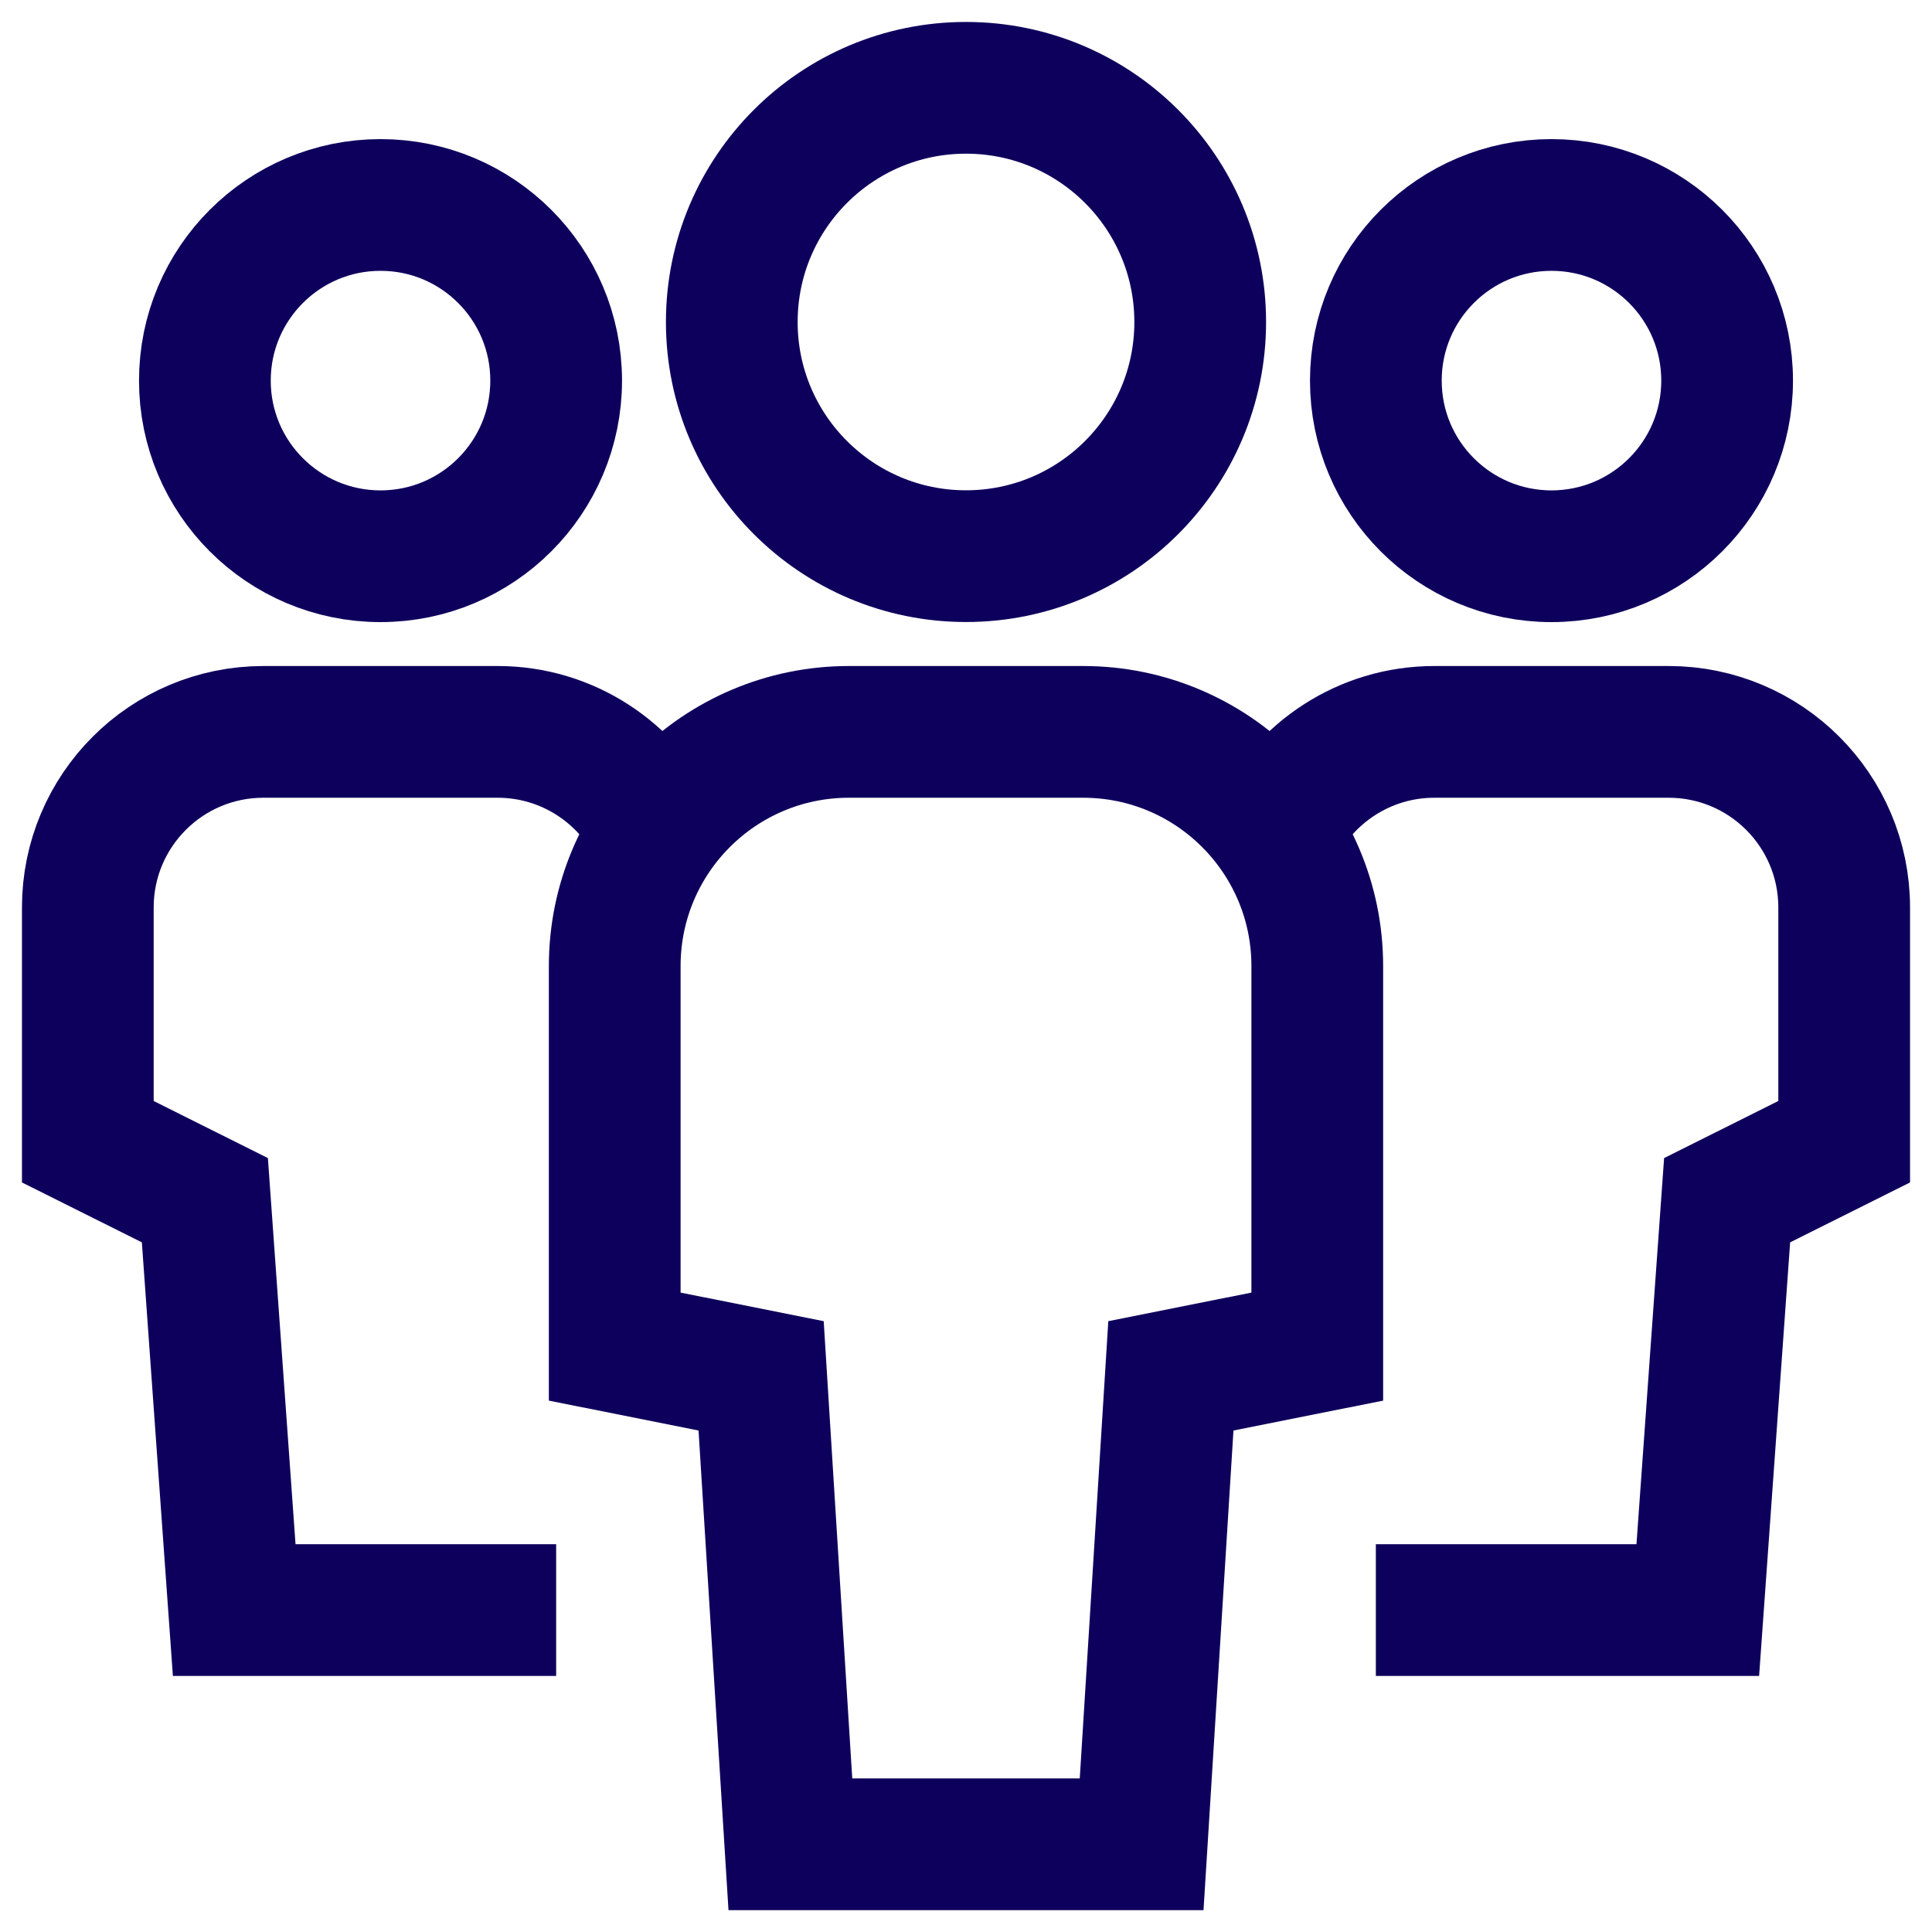
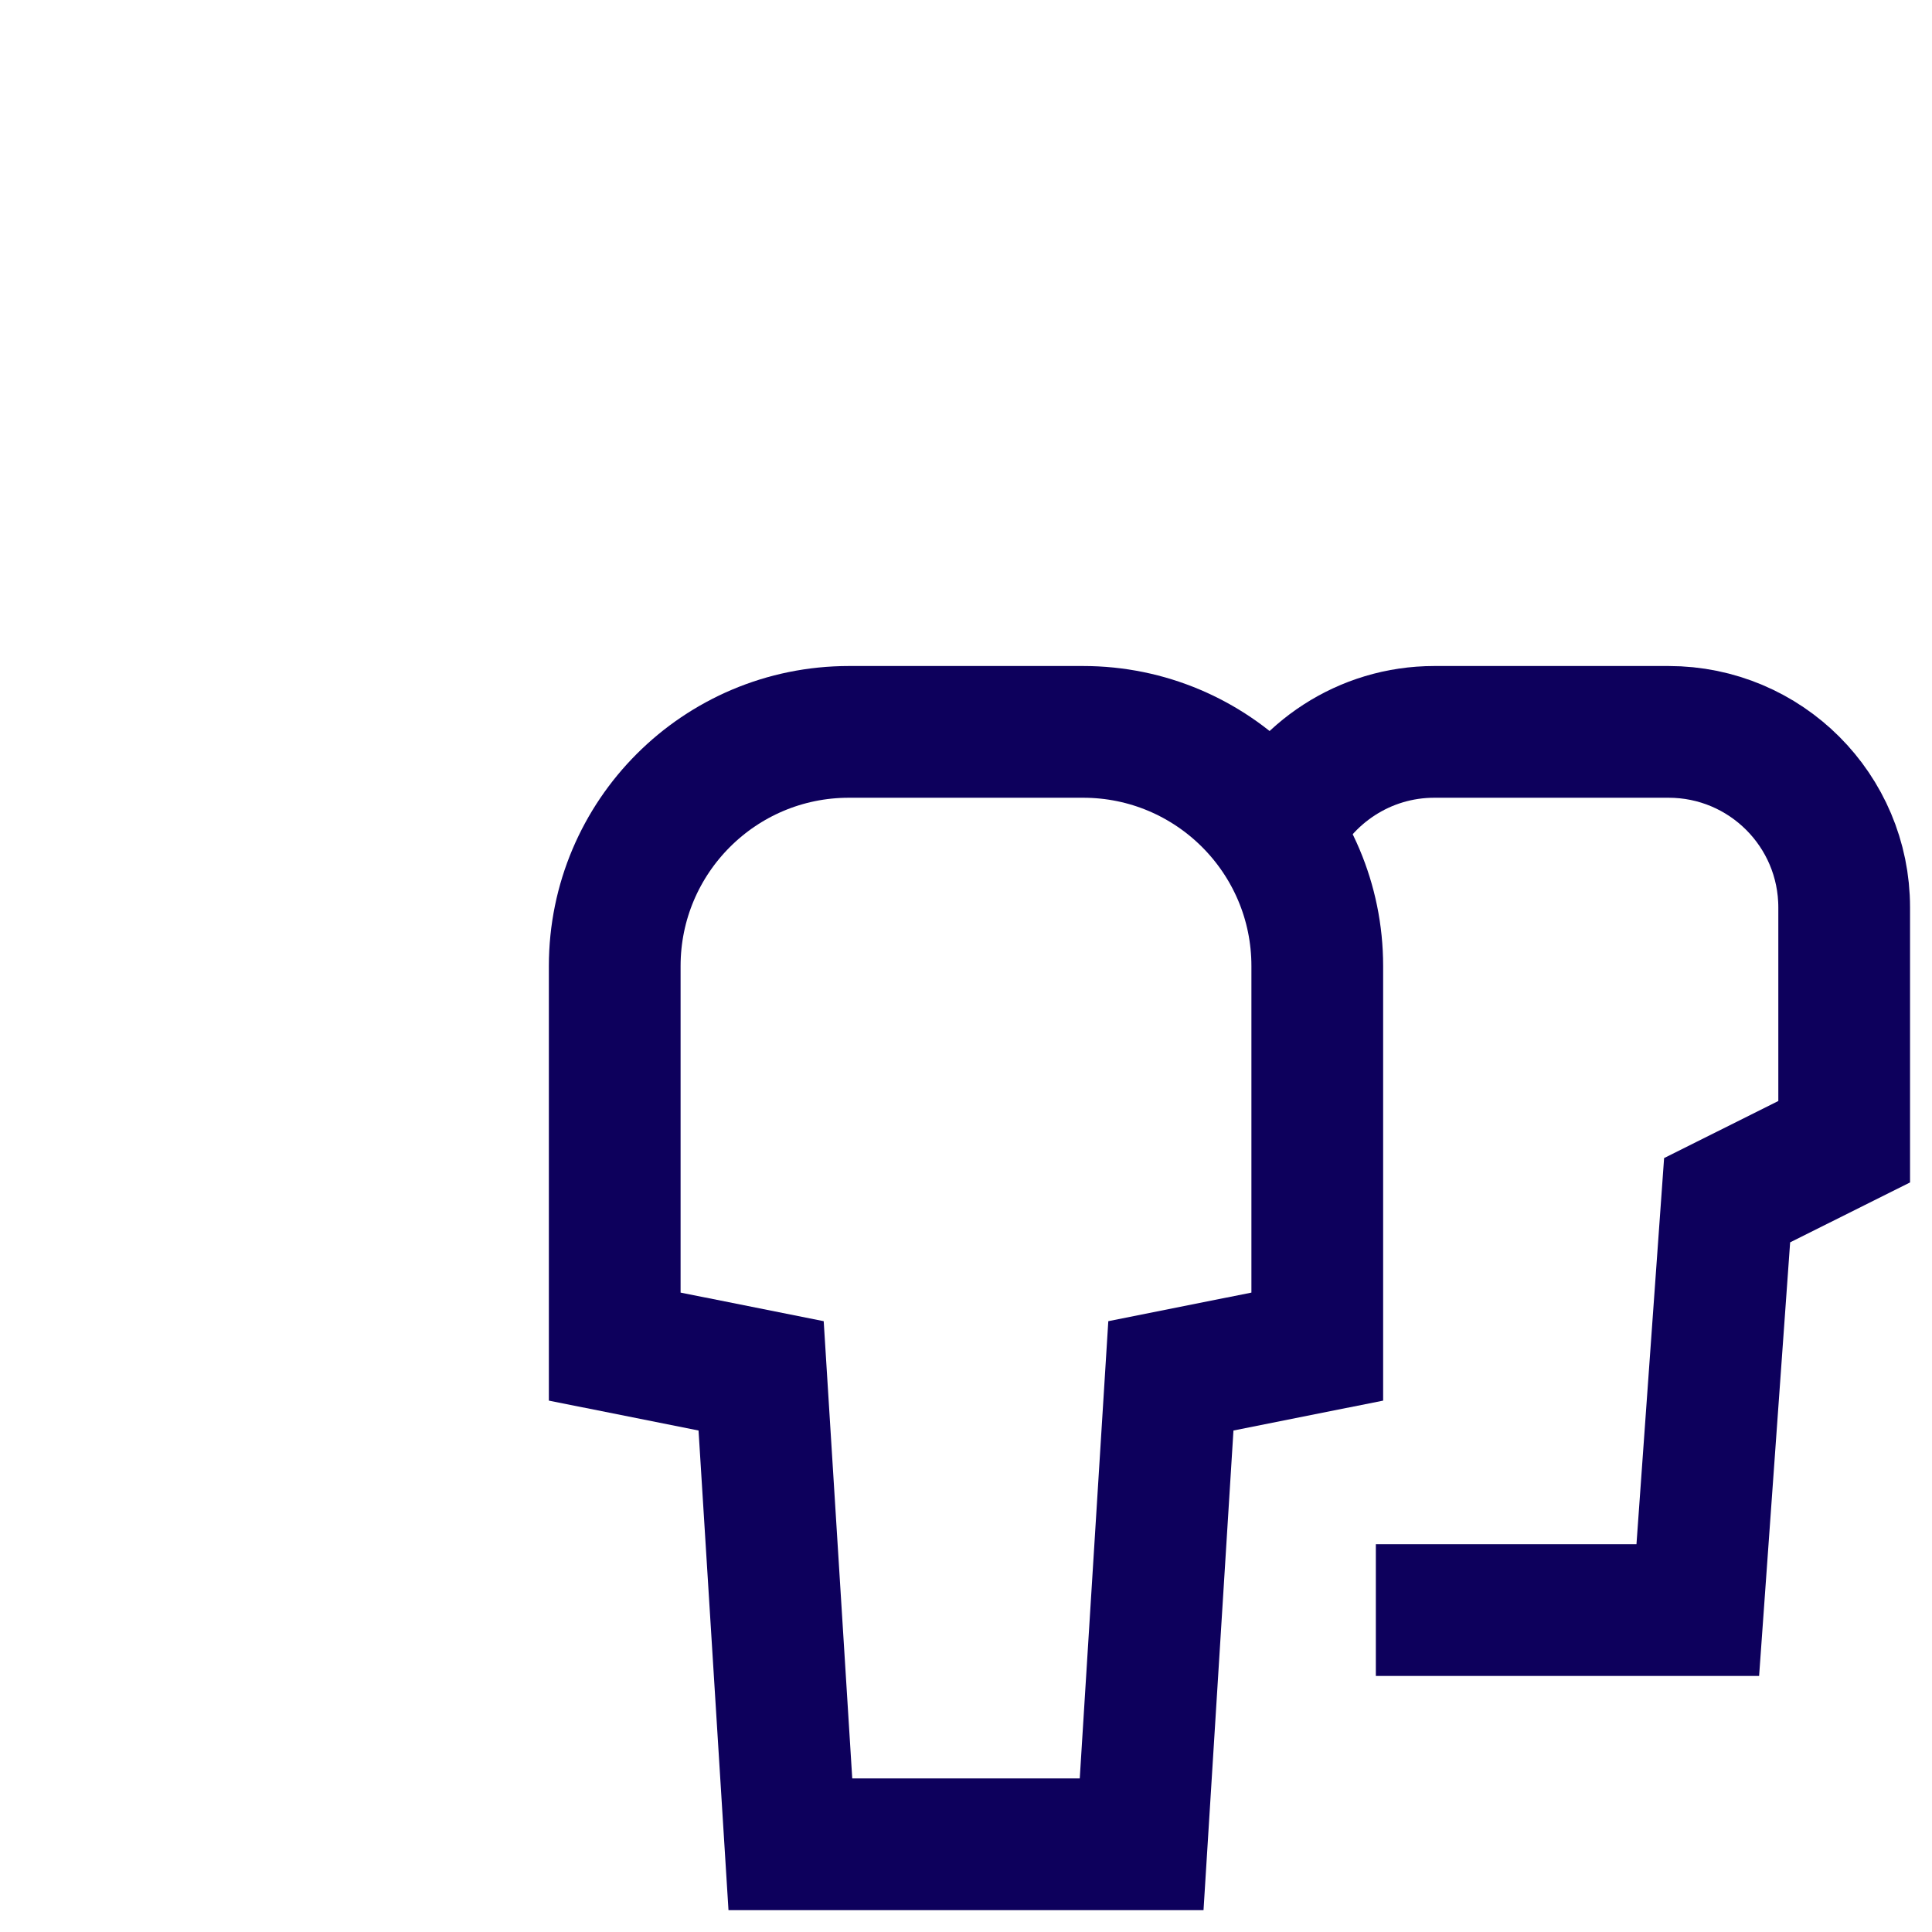
<svg xmlns="http://www.w3.org/2000/svg" width="22" height="22" viewBox="0 0 22 22" fill="none">
-   <path d="M7.476 9.48C7.155 8.804 6.465 8.334 5.667 8.334H3C1.895 8.334 1 9.229 1 10.334V13.001L2.333 13.667L2.667 18.334H6.333" stroke="#0D005C" stroke-width="1.5" stroke-miterlimit="10" />
-   <path d="M4.333 6.334C5.438 6.334 6.333 5.439 6.333 4.334C6.333 3.229 5.438 2.334 4.333 2.334C3.229 2.334 2.333 3.229 2.333 4.334C2.333 5.439 3.229 6.334 4.333 6.334Z" stroke="#0D005C" stroke-width="1.5" stroke-miterlimit="10" stroke-linecap="square" />
  <path d="M14.524 9.48C14.845 8.804 15.535 8.334 16.333 8.334H19C20.105 8.334 21 9.229 21 10.334V13.001L19.667 13.667L19.333 18.334H15.667" stroke="#0D005C" stroke-width="1.5" stroke-miterlimit="10" />
-   <path d="M17.667 6.334C18.771 6.334 19.667 5.439 19.667 4.334C19.667 3.229 18.771 2.334 17.667 2.334C16.562 2.334 15.667 3.229 15.667 4.334C15.667 5.439 16.562 6.334 17.667 6.334Z" stroke="#0D005C" stroke-width="1.5" stroke-miterlimit="10" stroke-linecap="square" />
  <path d="M13 21.001H9L8.667 15.667L7 15.334V11.001C7 9.528 8.194 8.334 9.667 8.334H12.333C13.806 8.334 15 9.528 15 11.001V15.334L13.333 15.667L13 21.001Z" stroke="#0D005C" stroke-width="1.5" stroke-miterlimit="10" stroke-linecap="square" />
-   <path d="M11 6.333C12.473 6.333 13.667 5.139 13.667 3.667C13.667 2.194 12.473 1 11 1C9.527 1 8.333 2.194 8.333 3.667C8.333 5.139 9.527 6.333 11 6.333Z" stroke="#0D005C" stroke-width="1.5" stroke-miterlimit="10" stroke-linecap="square" />
</svg>